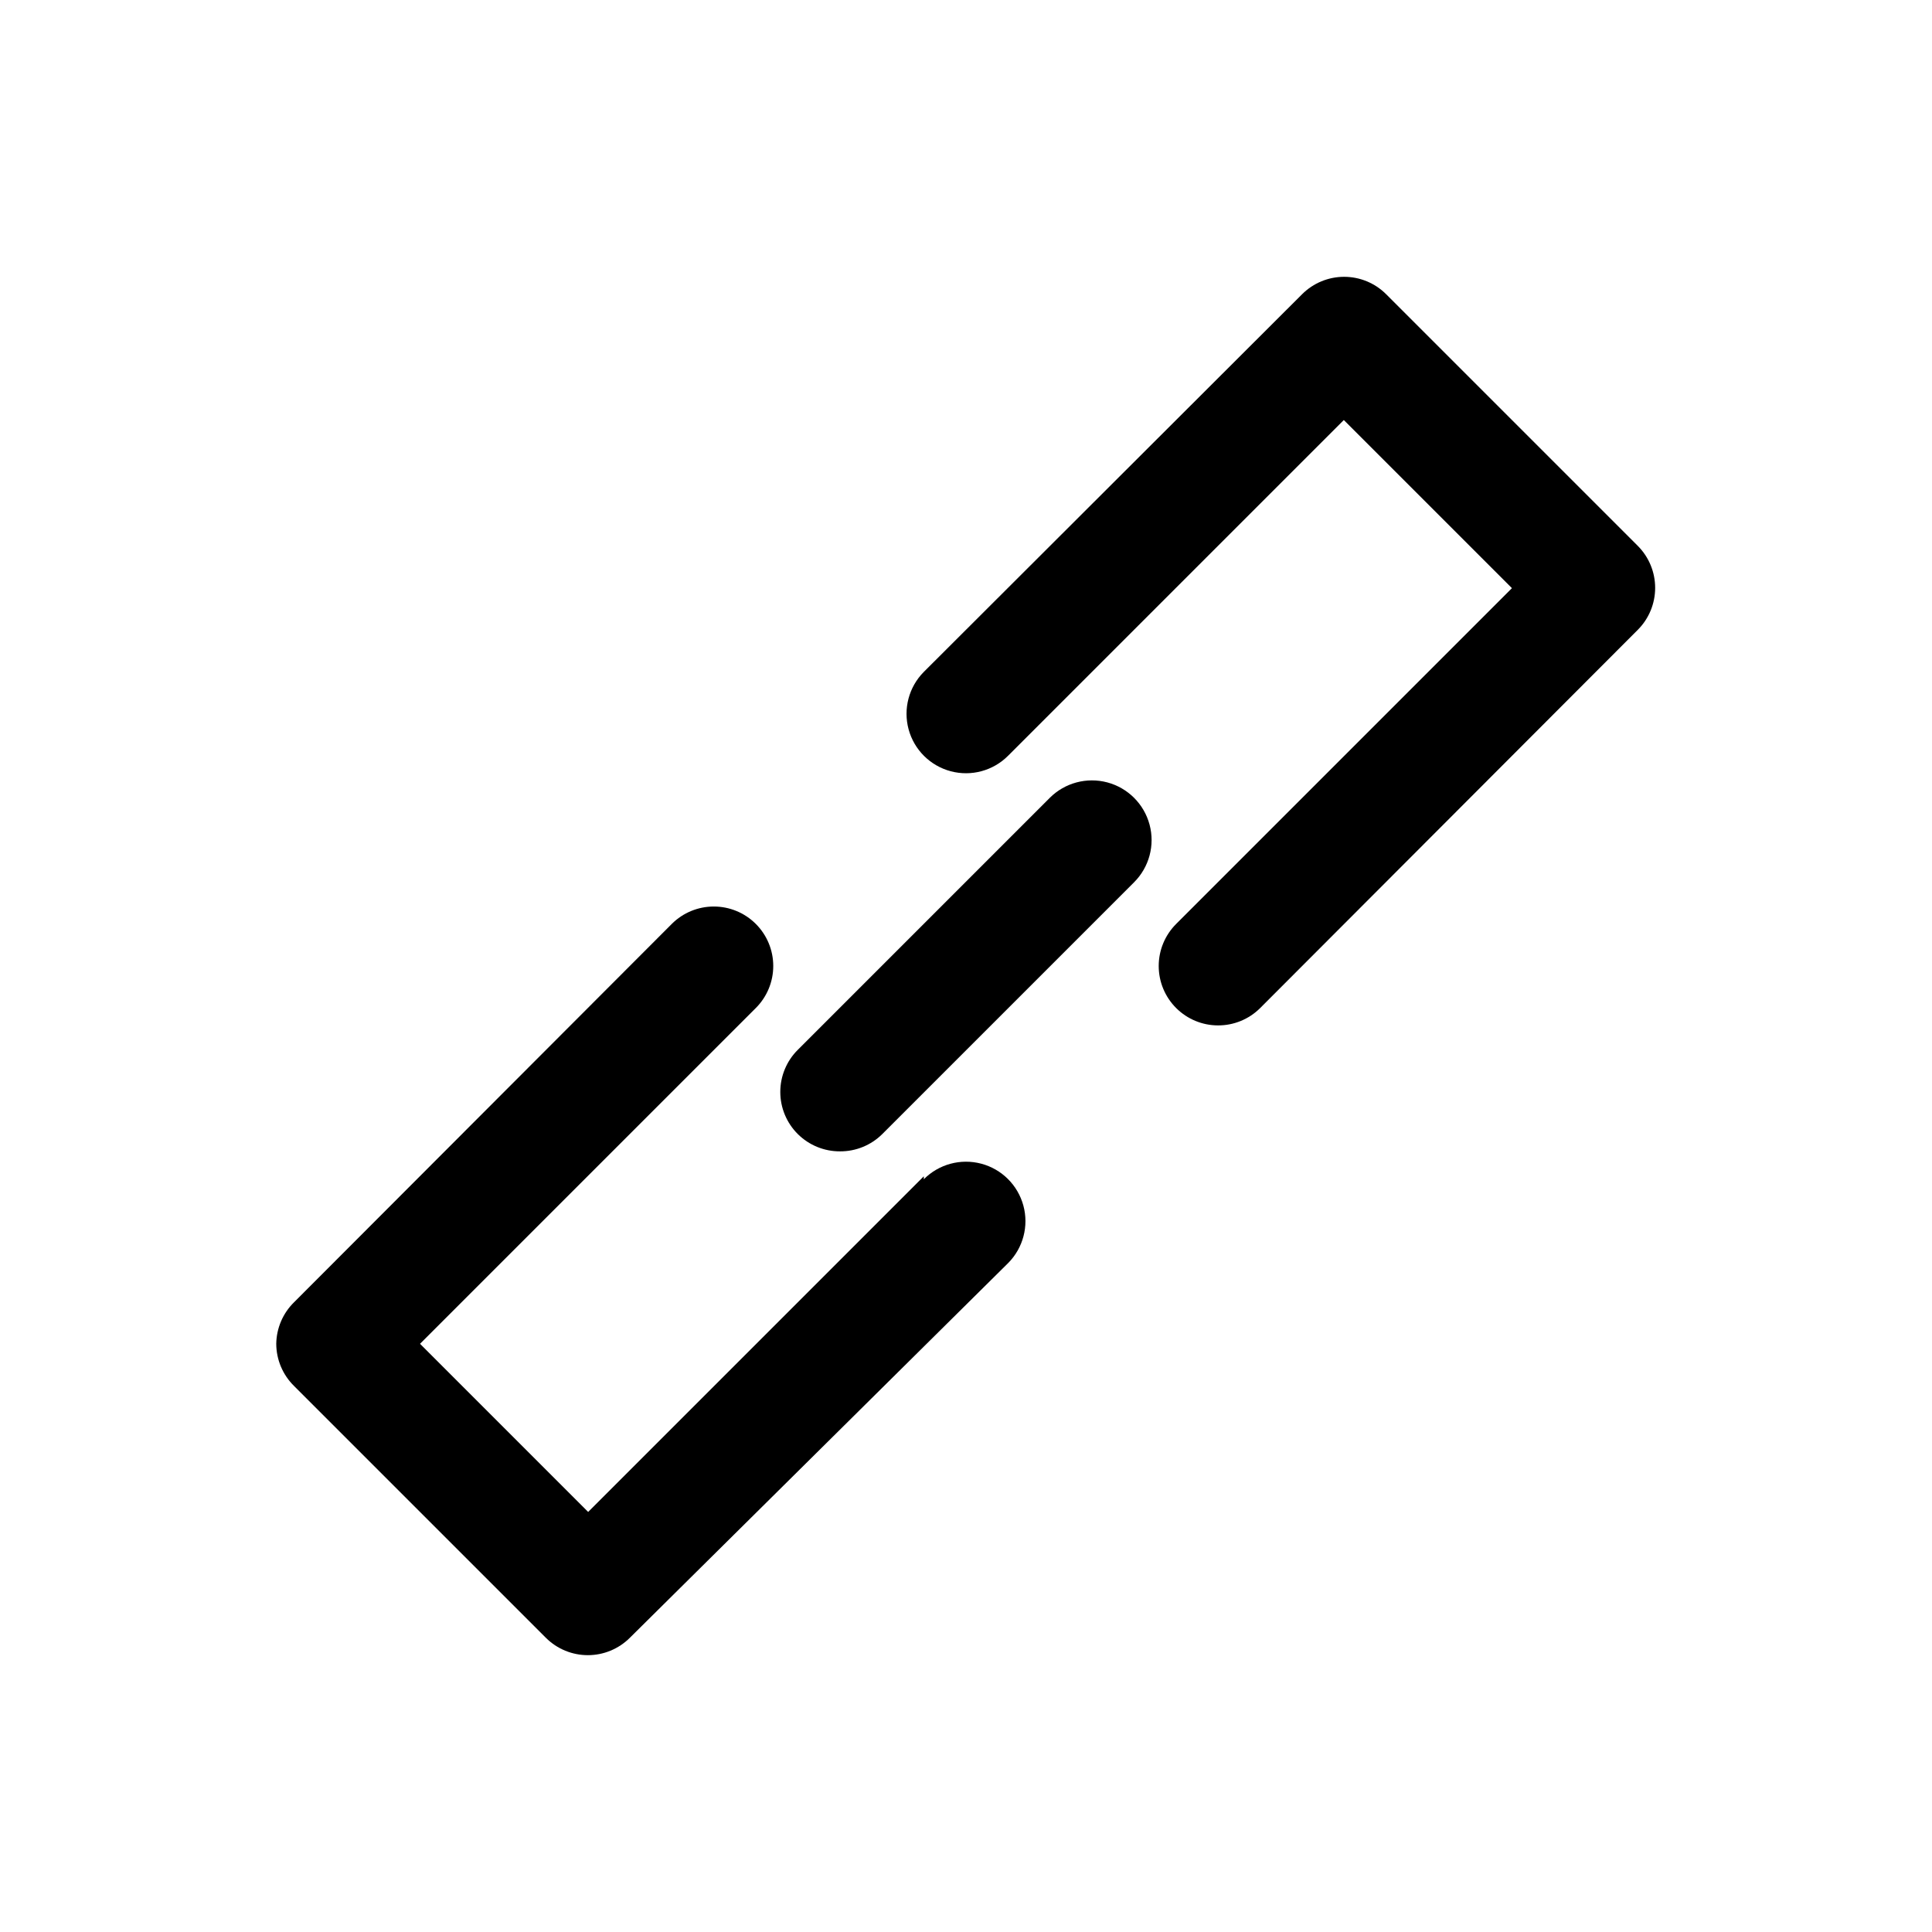
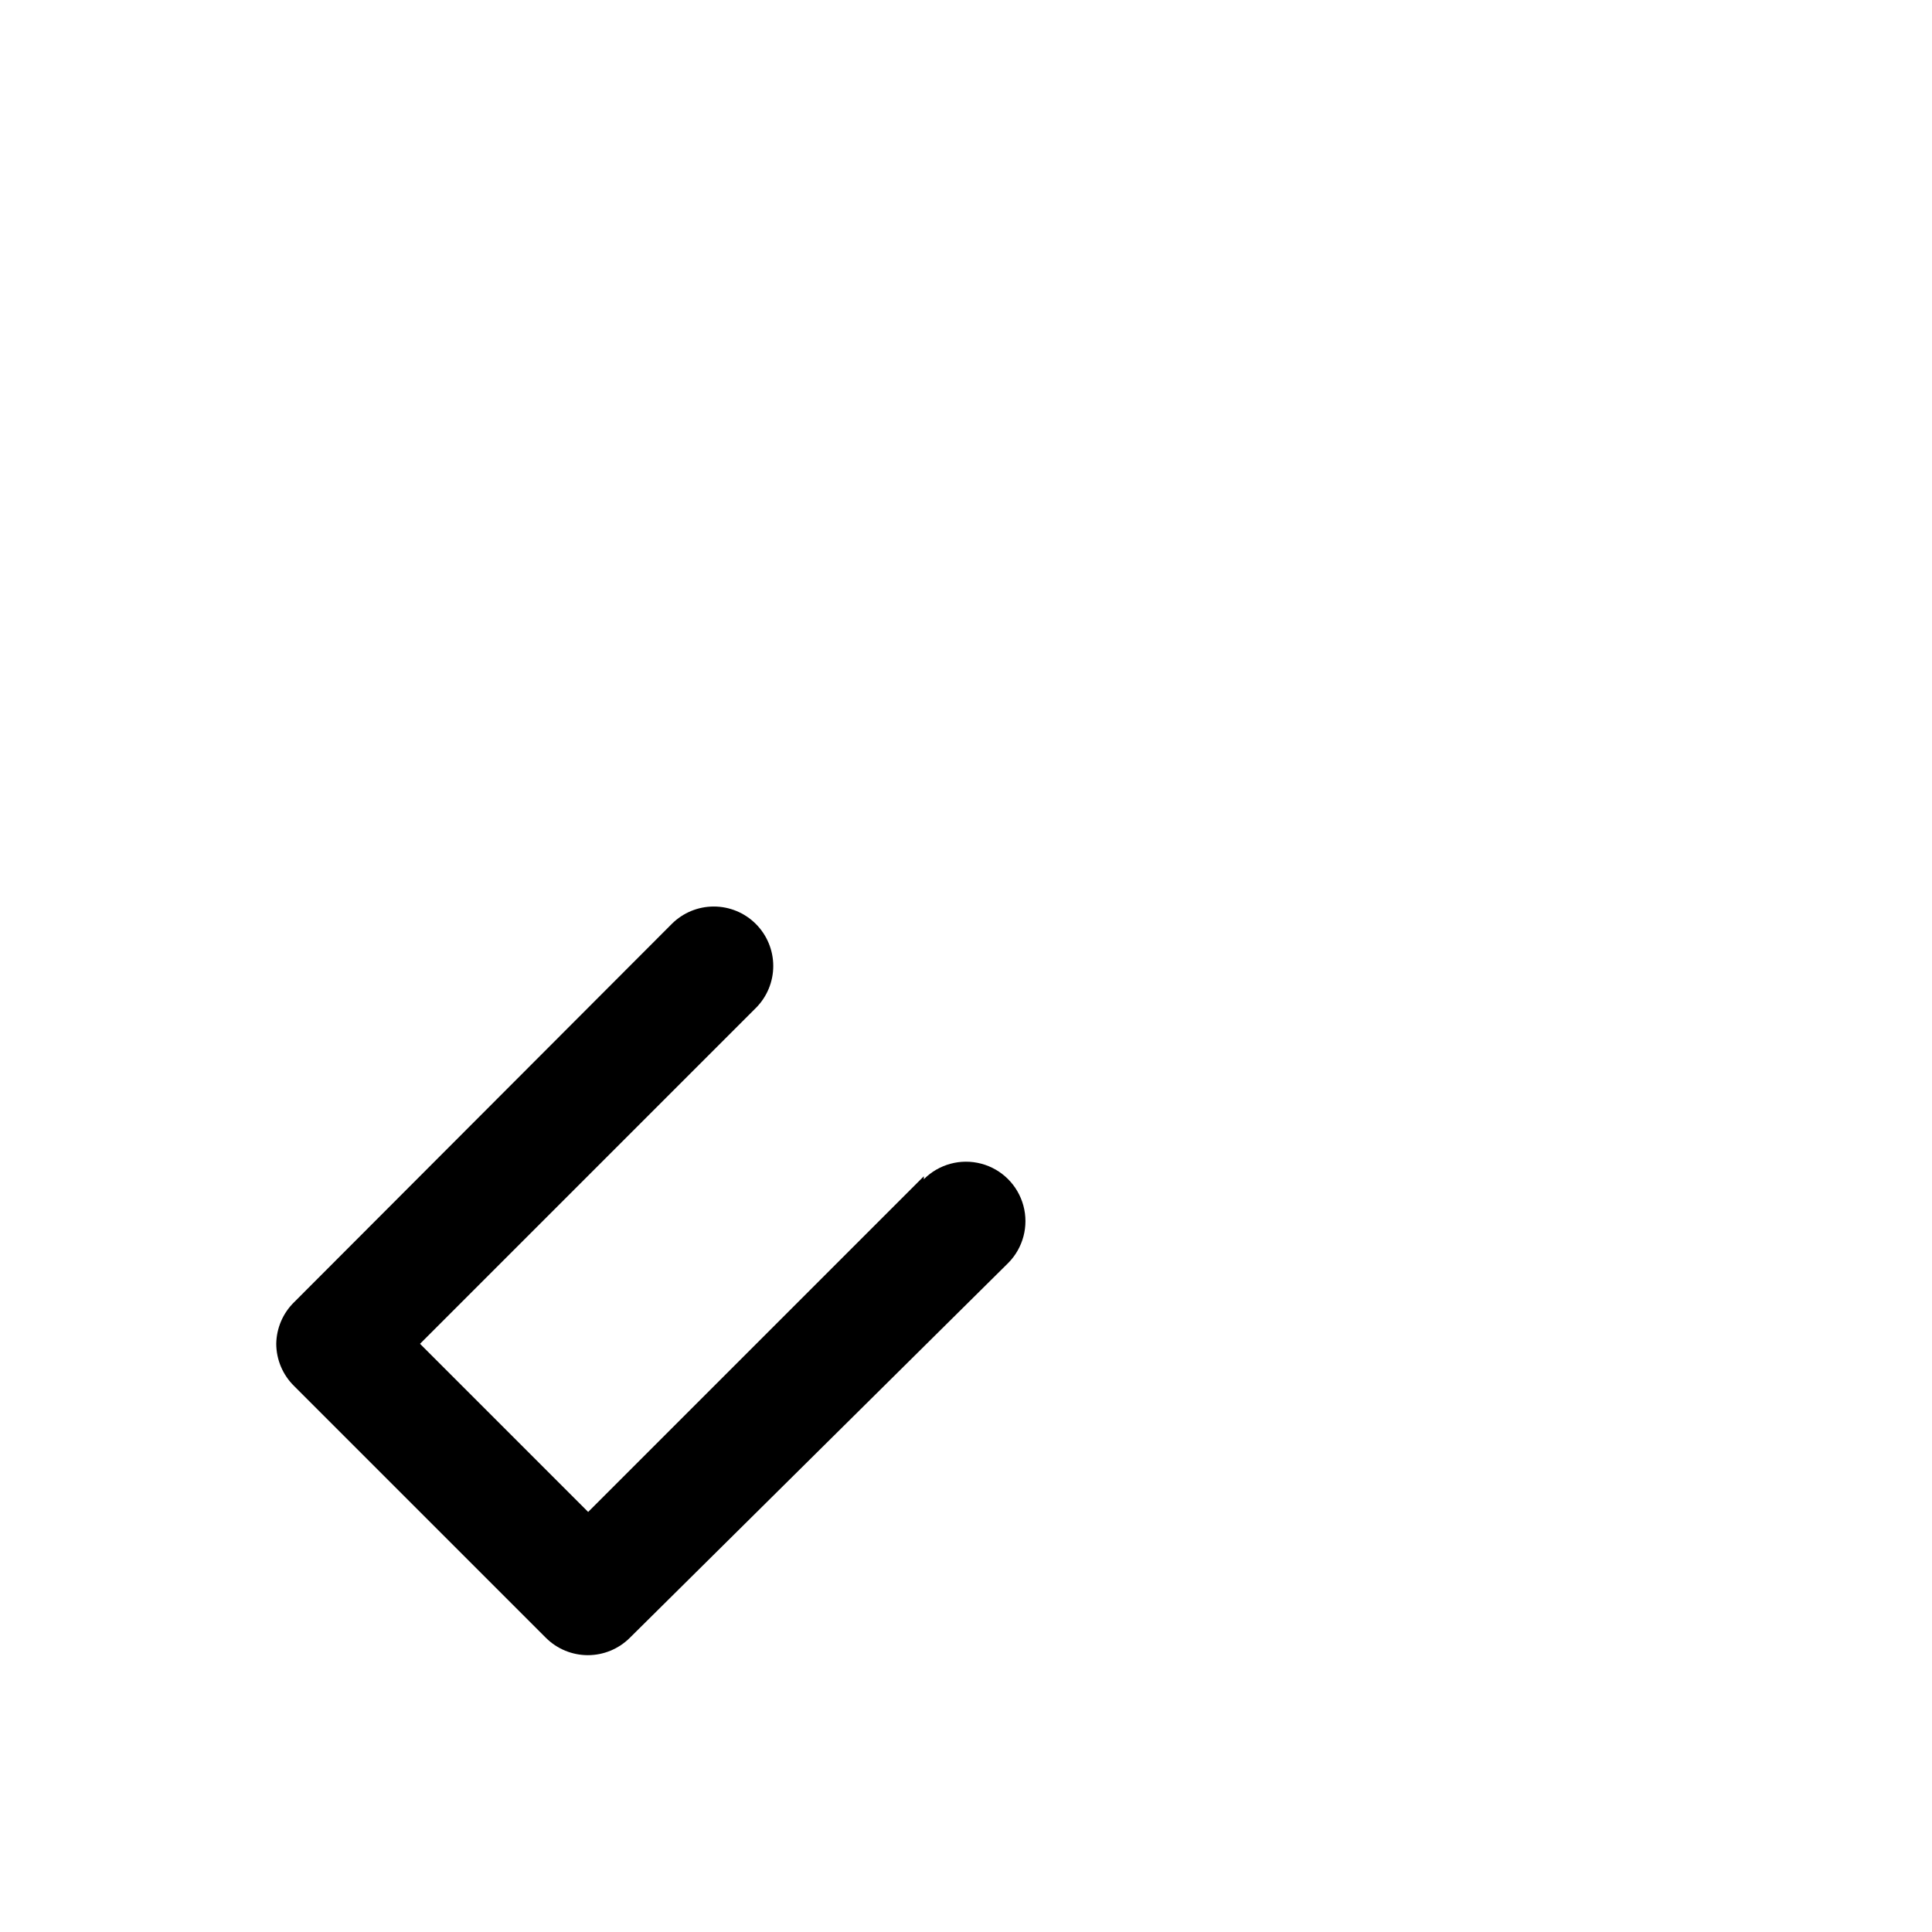
<svg xmlns="http://www.w3.org/2000/svg" fill="#000000" width="800px" height="800px" version="1.1" viewBox="144 144 512 512">
  <g>
-     <path d="m578.06 288.69-66.754-66.754c-2.949-2.934-6.941-4.578-11.098-4.578-4.16 0-8.152 1.645-11.102 4.578l-100.29 100.13c-3.965 3.992-5.5 9.797-4.023 15.23 1.477 5.43 5.738 9.66 11.18 11.098 5.441 1.438 11.234-0.137 15.199-4.129l88.953-88.953 44.555 44.555-88.953 88.953h0.004c-2.984 2.957-4.66 6.981-4.66 11.18 0 4.195 1.676 8.219 4.66 11.176 2.93 2.91 6.887 4.551 11.02 4.566 4.184 0.023 8.207-1.617 11.176-4.566l100.13-100.29c2.934-2.949 4.578-6.941 4.578-11.098 0-4.16-1.645-8.152-4.578-11.102z" />
    <path d="m388.82 455.73-88.953 88.953-44.555-44.559 88.953-88.953c2.981-2.957 4.656-6.981 4.656-11.176 0-4.199-1.676-8.223-4.656-11.18-2.949-2.934-6.941-4.578-11.102-4.578-4.16 0-8.148 1.645-11.098 4.578l-100.13 100.29c-2.965 2.906-4.664 6.867-4.723 11.02 0.016 4.211 1.719 8.234 4.723 11.18l66.754 66.754c2.949 2.934 6.941 4.578 11.102 4.578 4.156 0 8.148-1.645 11.098-4.578l100.29-99.344c3.965-3.992 5.5-9.801 4.023-15.23-1.477-5.43-5.734-9.664-11.176-11.098-5.441-1.438-11.238 0.137-15.203 4.129z" />
-     <path d="m422.2 355.44-66.758 66.758c-2.981 2.953-4.656 6.981-4.656 11.176 0 4.199 1.676 8.223 4.656 11.18 2.973 2.945 6.996 4.59 11.18 4.566 4.184 0.023 8.207-1.621 11.18-4.566l66.754-66.754c3.992-3.996 5.555-9.816 4.09-15.27-1.461-5.457-5.723-9.719-11.176-11.18-5.457-1.461-11.277 0.098-15.27 4.09z" />
  </g>
</svg>